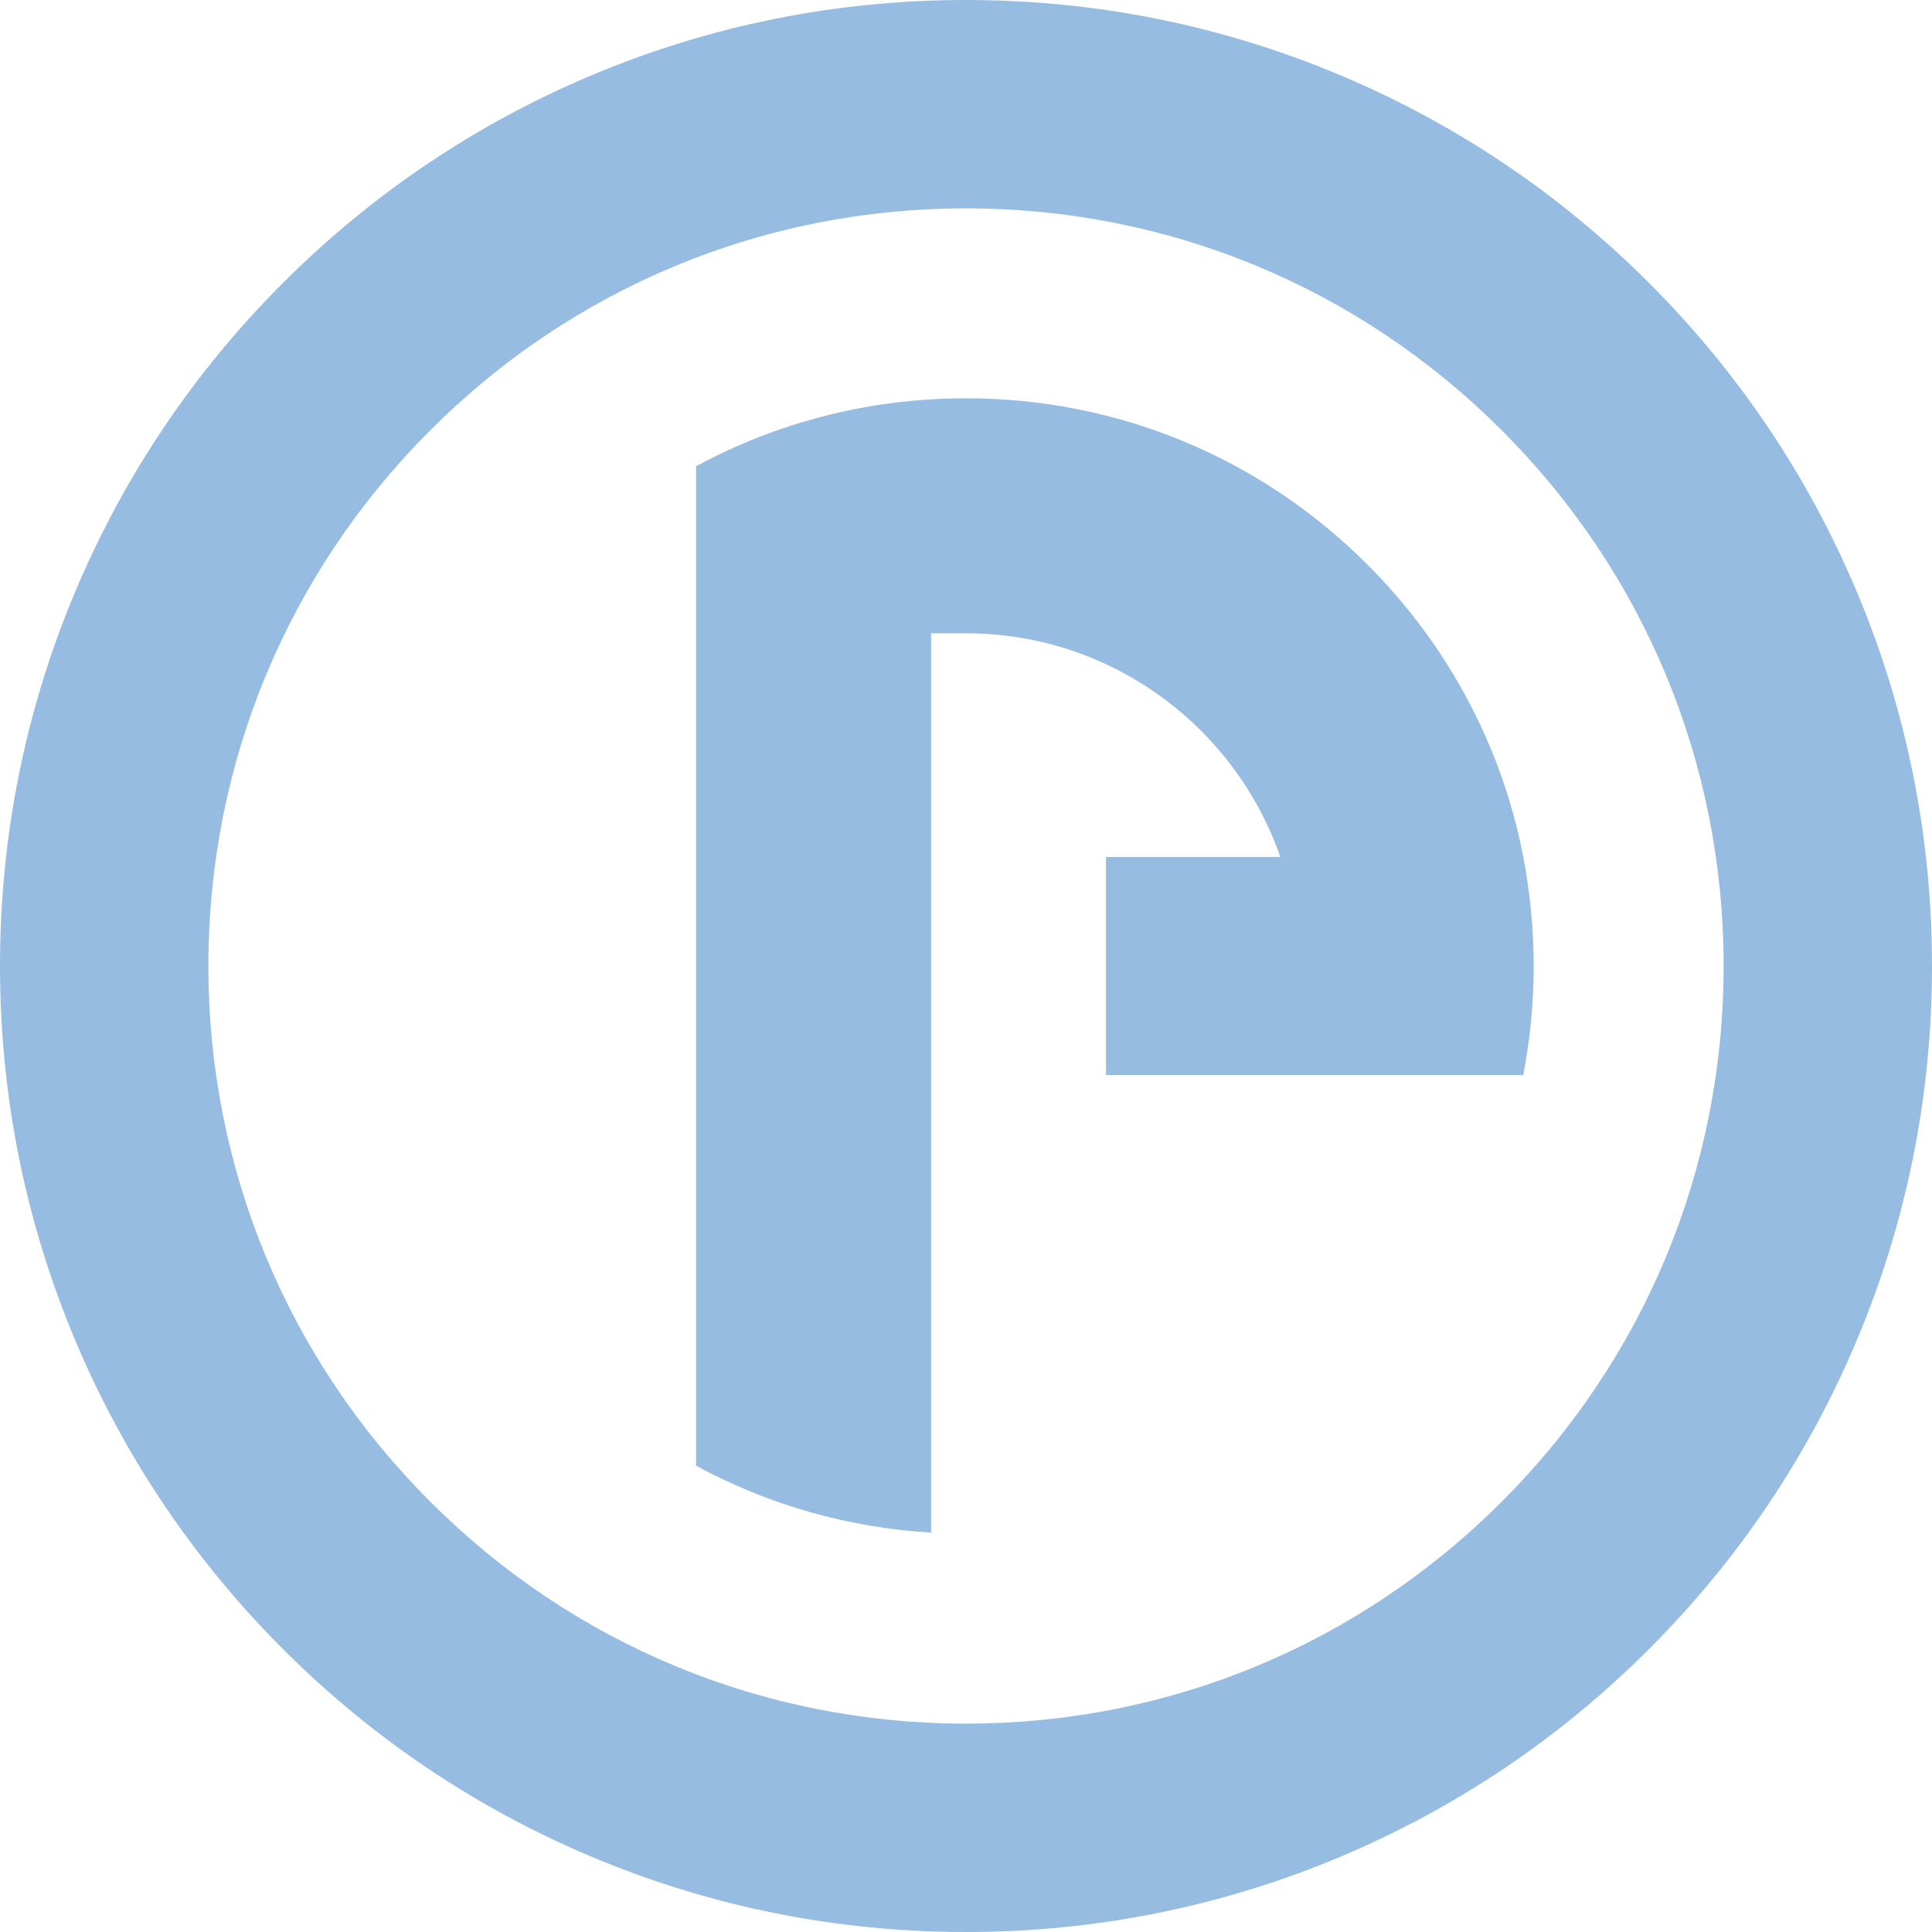
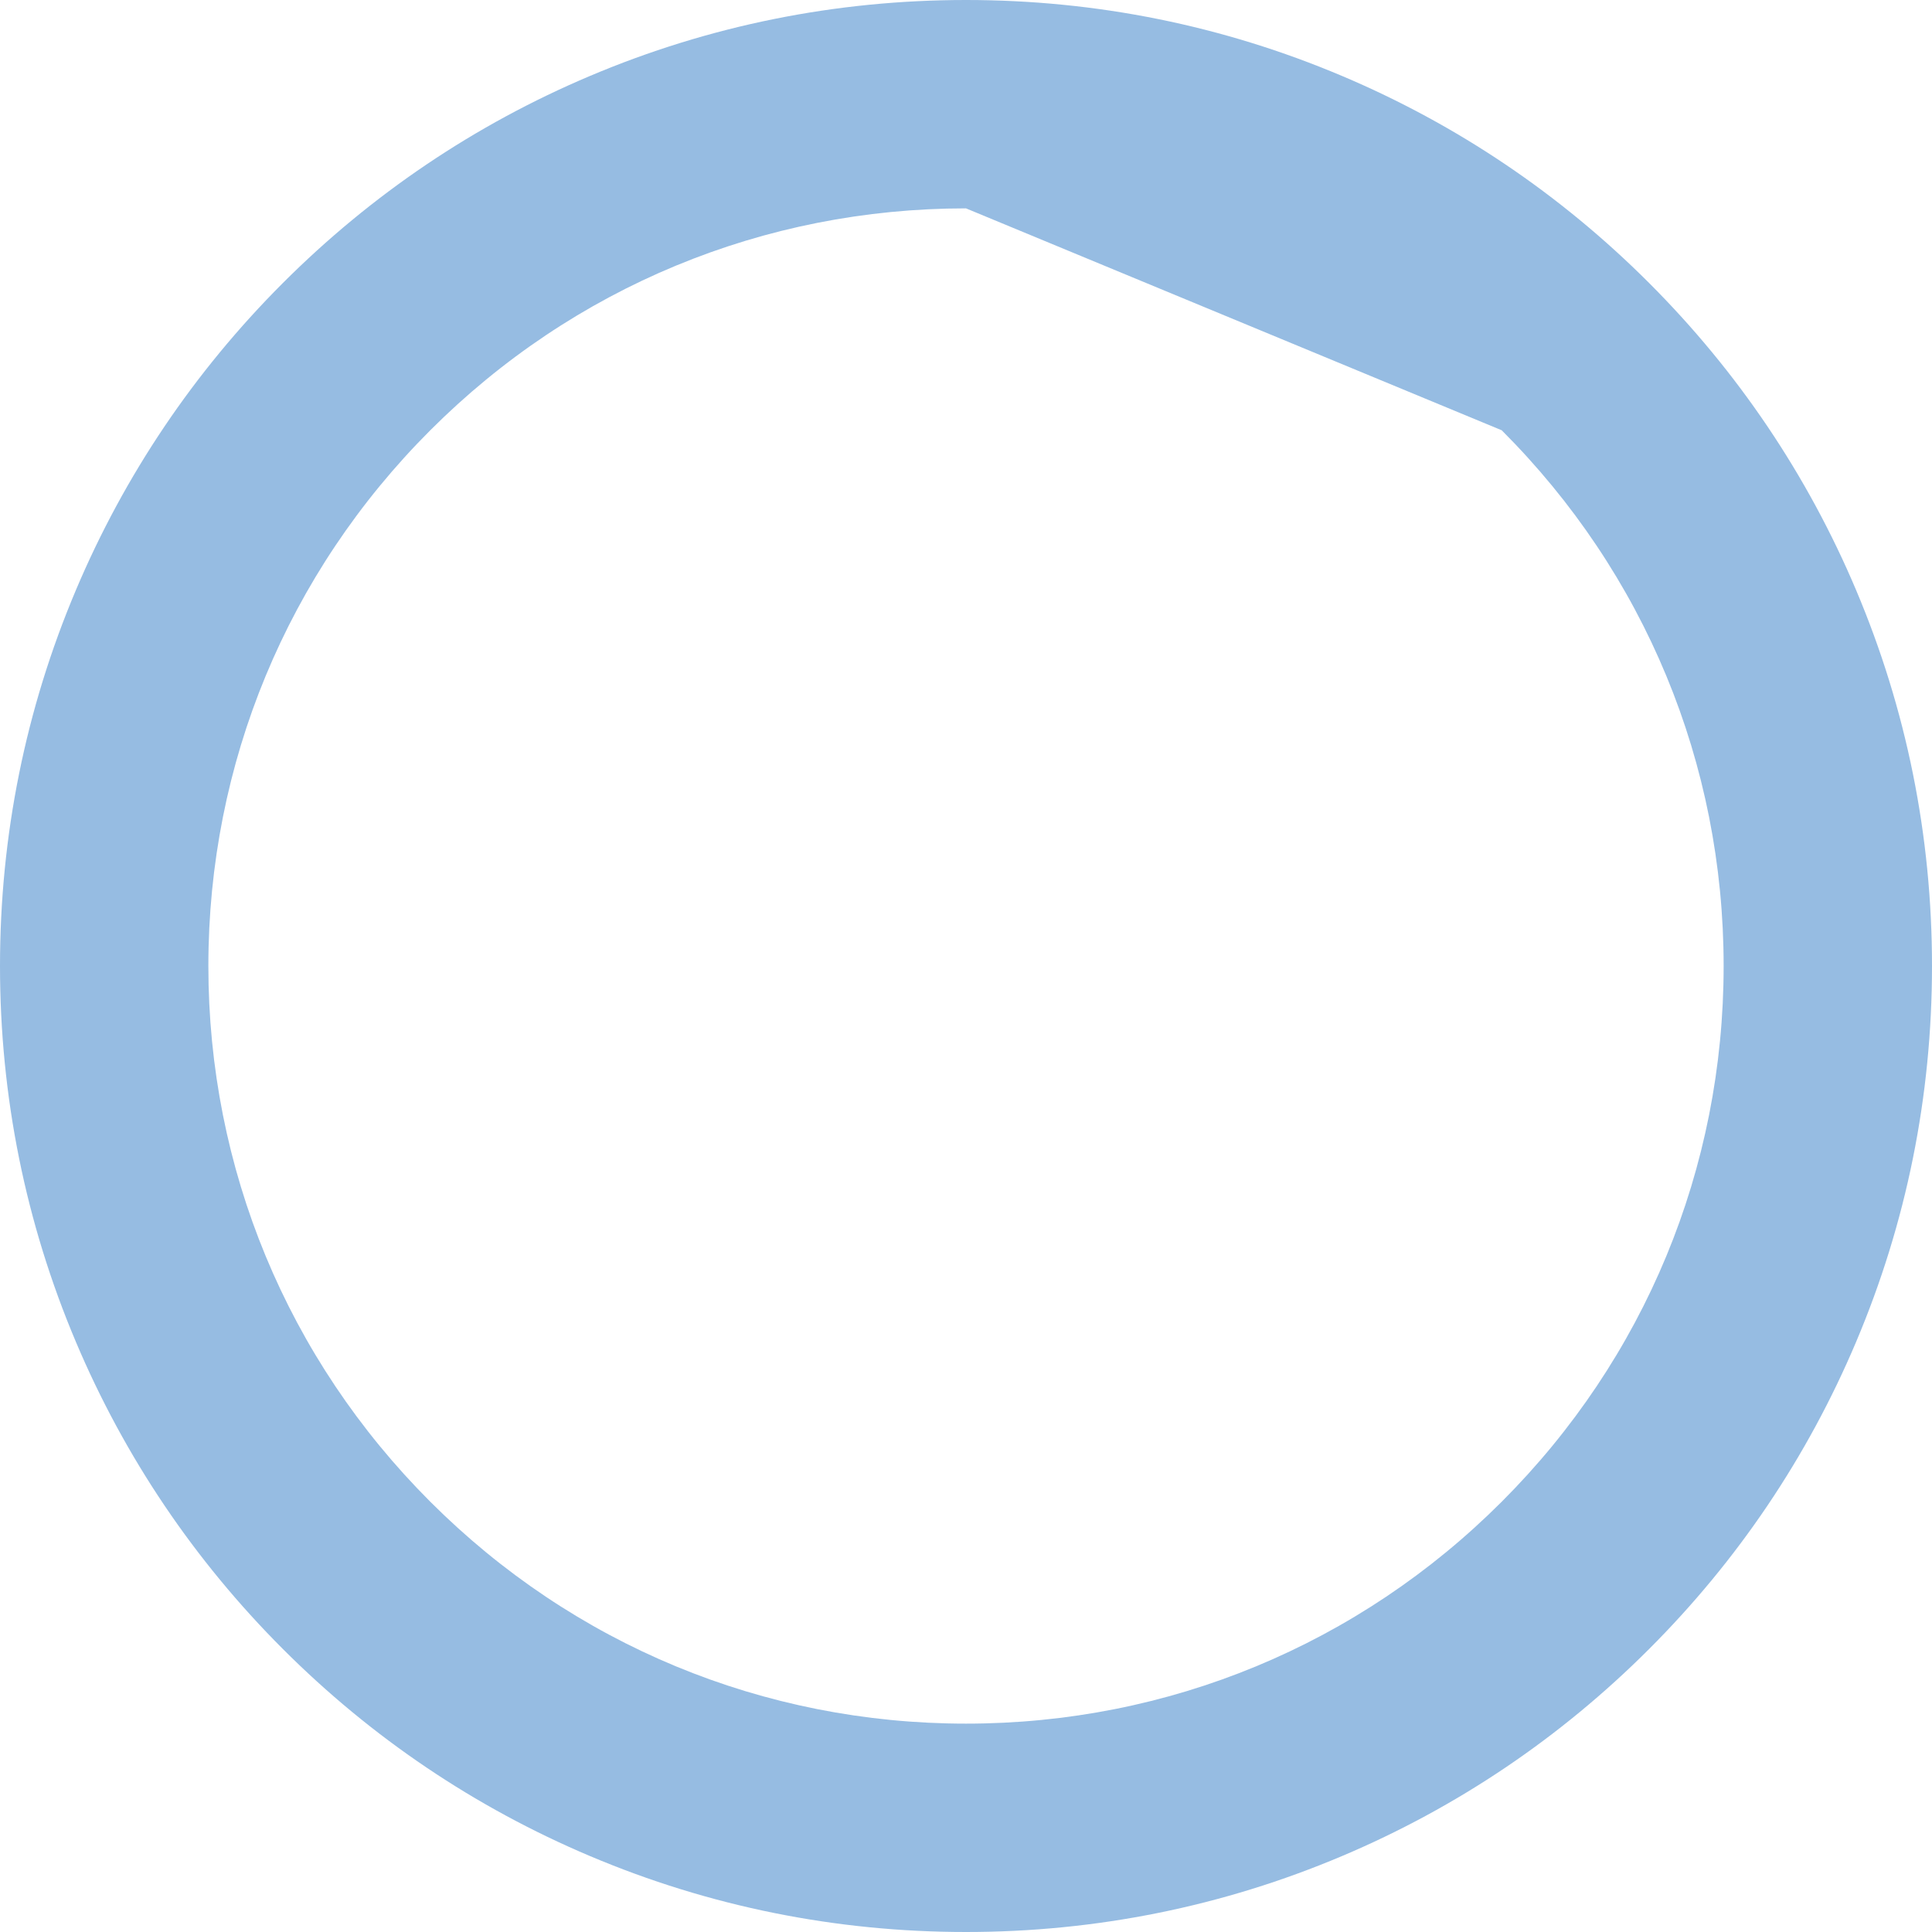
<svg xmlns="http://www.w3.org/2000/svg" id="katman_1" viewBox="0 0 800 800">
  <defs>
    <style>.cls-1{fill:#96bce2;stroke-width:0px;}</style>
  </defs>
-   <path class="cls-1" d="m400,800c-53.98,0-106.37-10.58-155.71-31.45-47.64-20.15-90.41-48.98-127.13-85.71-36.72-36.72-65.56-79.49-85.71-127.13C10.58,506.37,0,453.98,0,400s10.58-106.37,31.45-155.71c20.15-47.64,48.98-90.41,85.71-127.13,36.72-36.72,79.49-65.56,127.13-85.71C293.63,10.58,346.02,0,400,0s106.37,10.58,155.71,31.45c47.64,20.15,90.41,48.98,127.13,85.71,36.72,36.72,65.56,79.49,85.71,127.13,20.87,49.34,31.45,101.73,31.45,155.71s-10.58,106.37-31.45,155.71c-20.15,47.64-48.98,90.41-85.71,127.13-36.72,36.72-79.49,65.56-127.13,85.71-49.34,20.87-101.73,31.45-155.71,31.45Zm0-713.72c-83.8,0-162.58,32.63-221.83,91.89-59.25,59.25-91.89,138.04-91.89,221.83s32.63,162.58,91.89,221.83c59.25,59.25,138.03,91.89,221.83,91.89s162.58-32.63,221.83-91.89c59.25-59.25,91.89-138.04,91.89-221.83s-32.63-162.58-91.89-221.83c-59.25-59.25-138.04-91.89-221.83-91.89Z" />
-   <path class="cls-1" d="m630.37,352.89c-.27-1.31-.54-2.61-.83-3.92-.11-.49-.21-.97-.32-1.46-.34-1.48-.69-2.96-1.05-4.44-.05-.21-.1-.42-.15-.63-.43-1.72-.88-3.43-1.35-5.13-.09-.33-.19-.66-.28-.99-.39-1.39-.79-2.77-1.2-4.15-.12-.4-.24-.81-.36-1.21-.47-1.53-.95-3.06-1.45-4.58-.05-.14-.09-.27-.13-.41-.57-1.73-1.17-3.46-1.78-5.18-.06-.17-.12-.34-.18-.51-.55-1.52-1.11-3.03-1.69-4.54-.11-.29-.22-.58-.34-.87-.62-1.61-1.26-3.2-1.92-4.8-.02-.04-.03-.08-.05-.11-1.42-3.43-2.92-6.82-4.51-10.17-.08-.17-.16-.33-.24-.5-2.4-5.06-4.98-10.03-7.75-14.91-.03-.05-.05-.09-.08-.14-10.36-18.25-23.25-35.22-38.49-50.46-44.4-44.4-103.43-68.85-166.22-68.85-39.67,0-77.84,9.77-111.77,28.16v413.83c29.79,16.14,62.84,25.63,97.32,27.71v-372.39h14.46c60.16,0,111.42,38.76,130.15,92.62h-72.2v90.29h172.79c2.85-14.72,4.32-29.82,4.32-45.15s-1.51-30.88-4.44-45.81c-.09-.44-.18-.87-.27-1.31Z" />
+   <path class="cls-1" d="m400,800c-53.98,0-106.37-10.58-155.71-31.45-47.64-20.15-90.41-48.98-127.13-85.71-36.72-36.72-65.56-79.49-85.71-127.13C10.58,506.37,0,453.98,0,400s10.58-106.37,31.45-155.71c20.15-47.64,48.98-90.41,85.71-127.13,36.72-36.72,79.49-65.56,127.13-85.71C293.63,10.58,346.02,0,400,0s106.37,10.58,155.71,31.45c47.64,20.15,90.41,48.98,127.13,85.71,36.72,36.72,65.56,79.49,85.71,127.13,20.87,49.34,31.45,101.73,31.45,155.71s-10.58,106.37-31.45,155.71c-20.15,47.64-48.98,90.41-85.71,127.13-36.72,36.72-79.49,65.56-127.13,85.71-49.34,20.87-101.73,31.45-155.71,31.45Zm0-713.72c-83.8,0-162.58,32.63-221.83,91.89-59.25,59.25-91.89,138.04-91.89,221.83s32.63,162.58,91.89,221.83c59.25,59.25,138.03,91.89,221.83,91.89s162.58-32.63,221.83-91.89c59.25-59.25,91.89-138.04,91.89-221.83s-32.63-162.58-91.89-221.83Z" />
</svg>